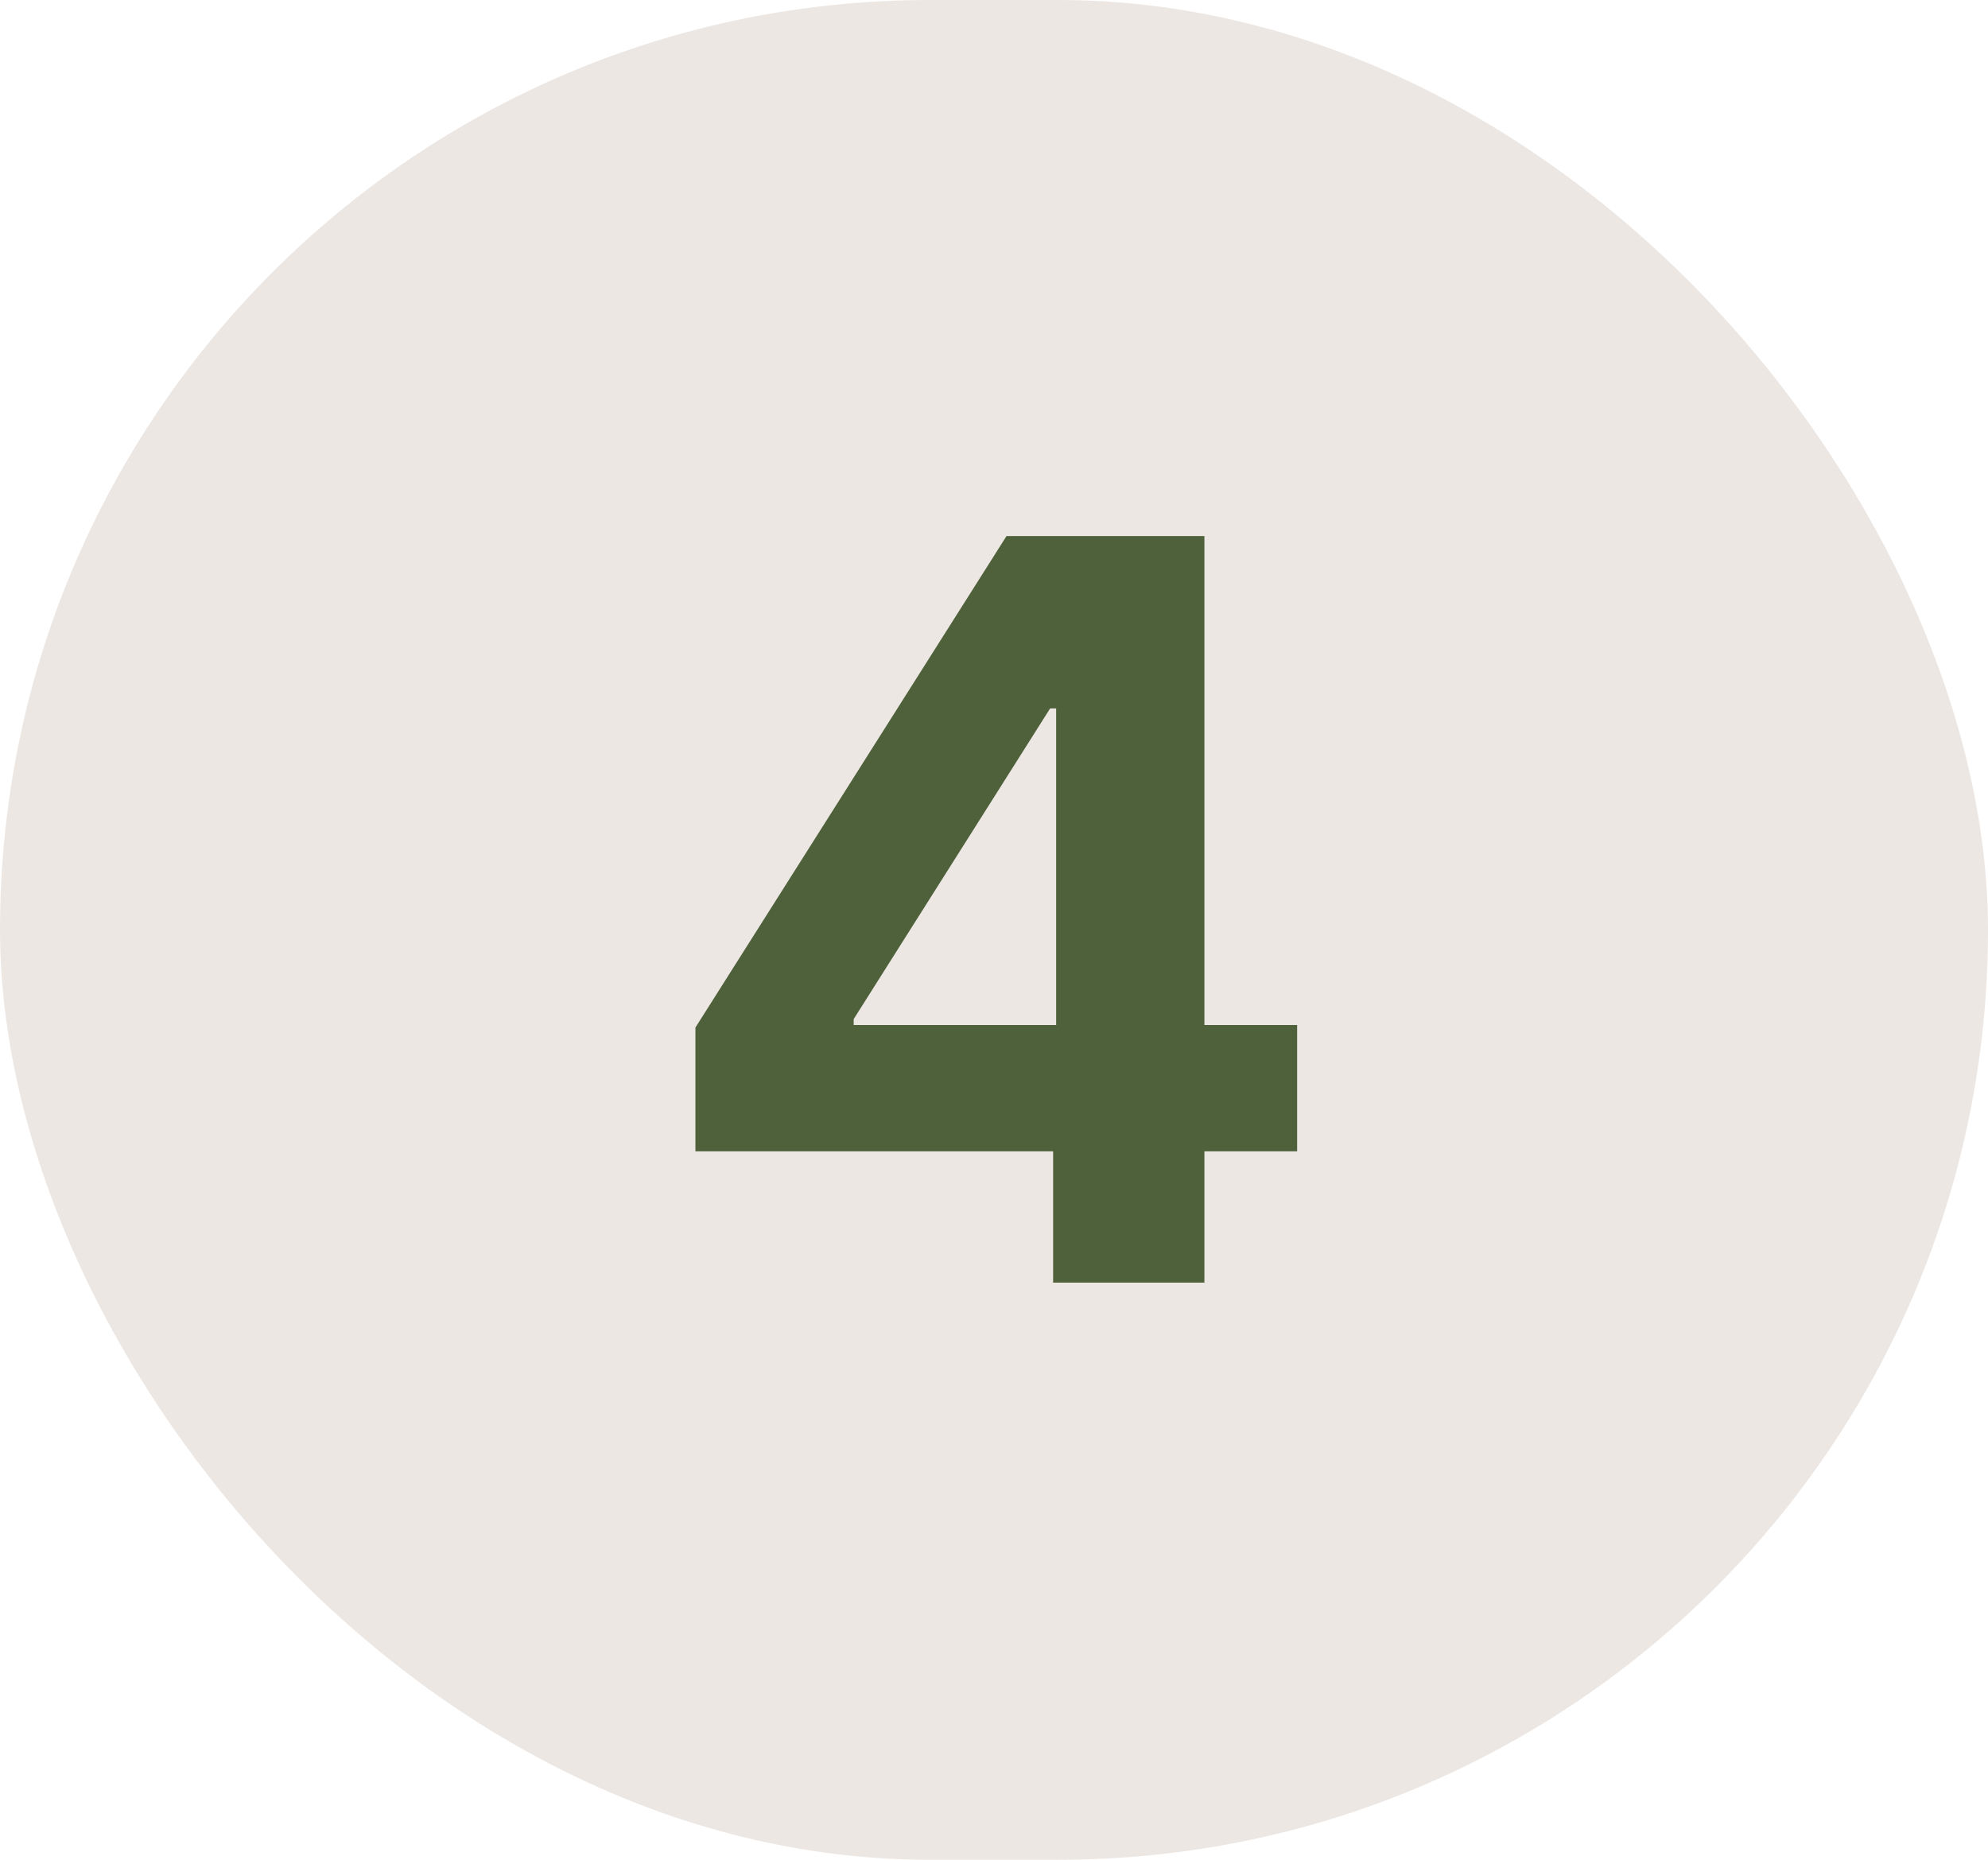
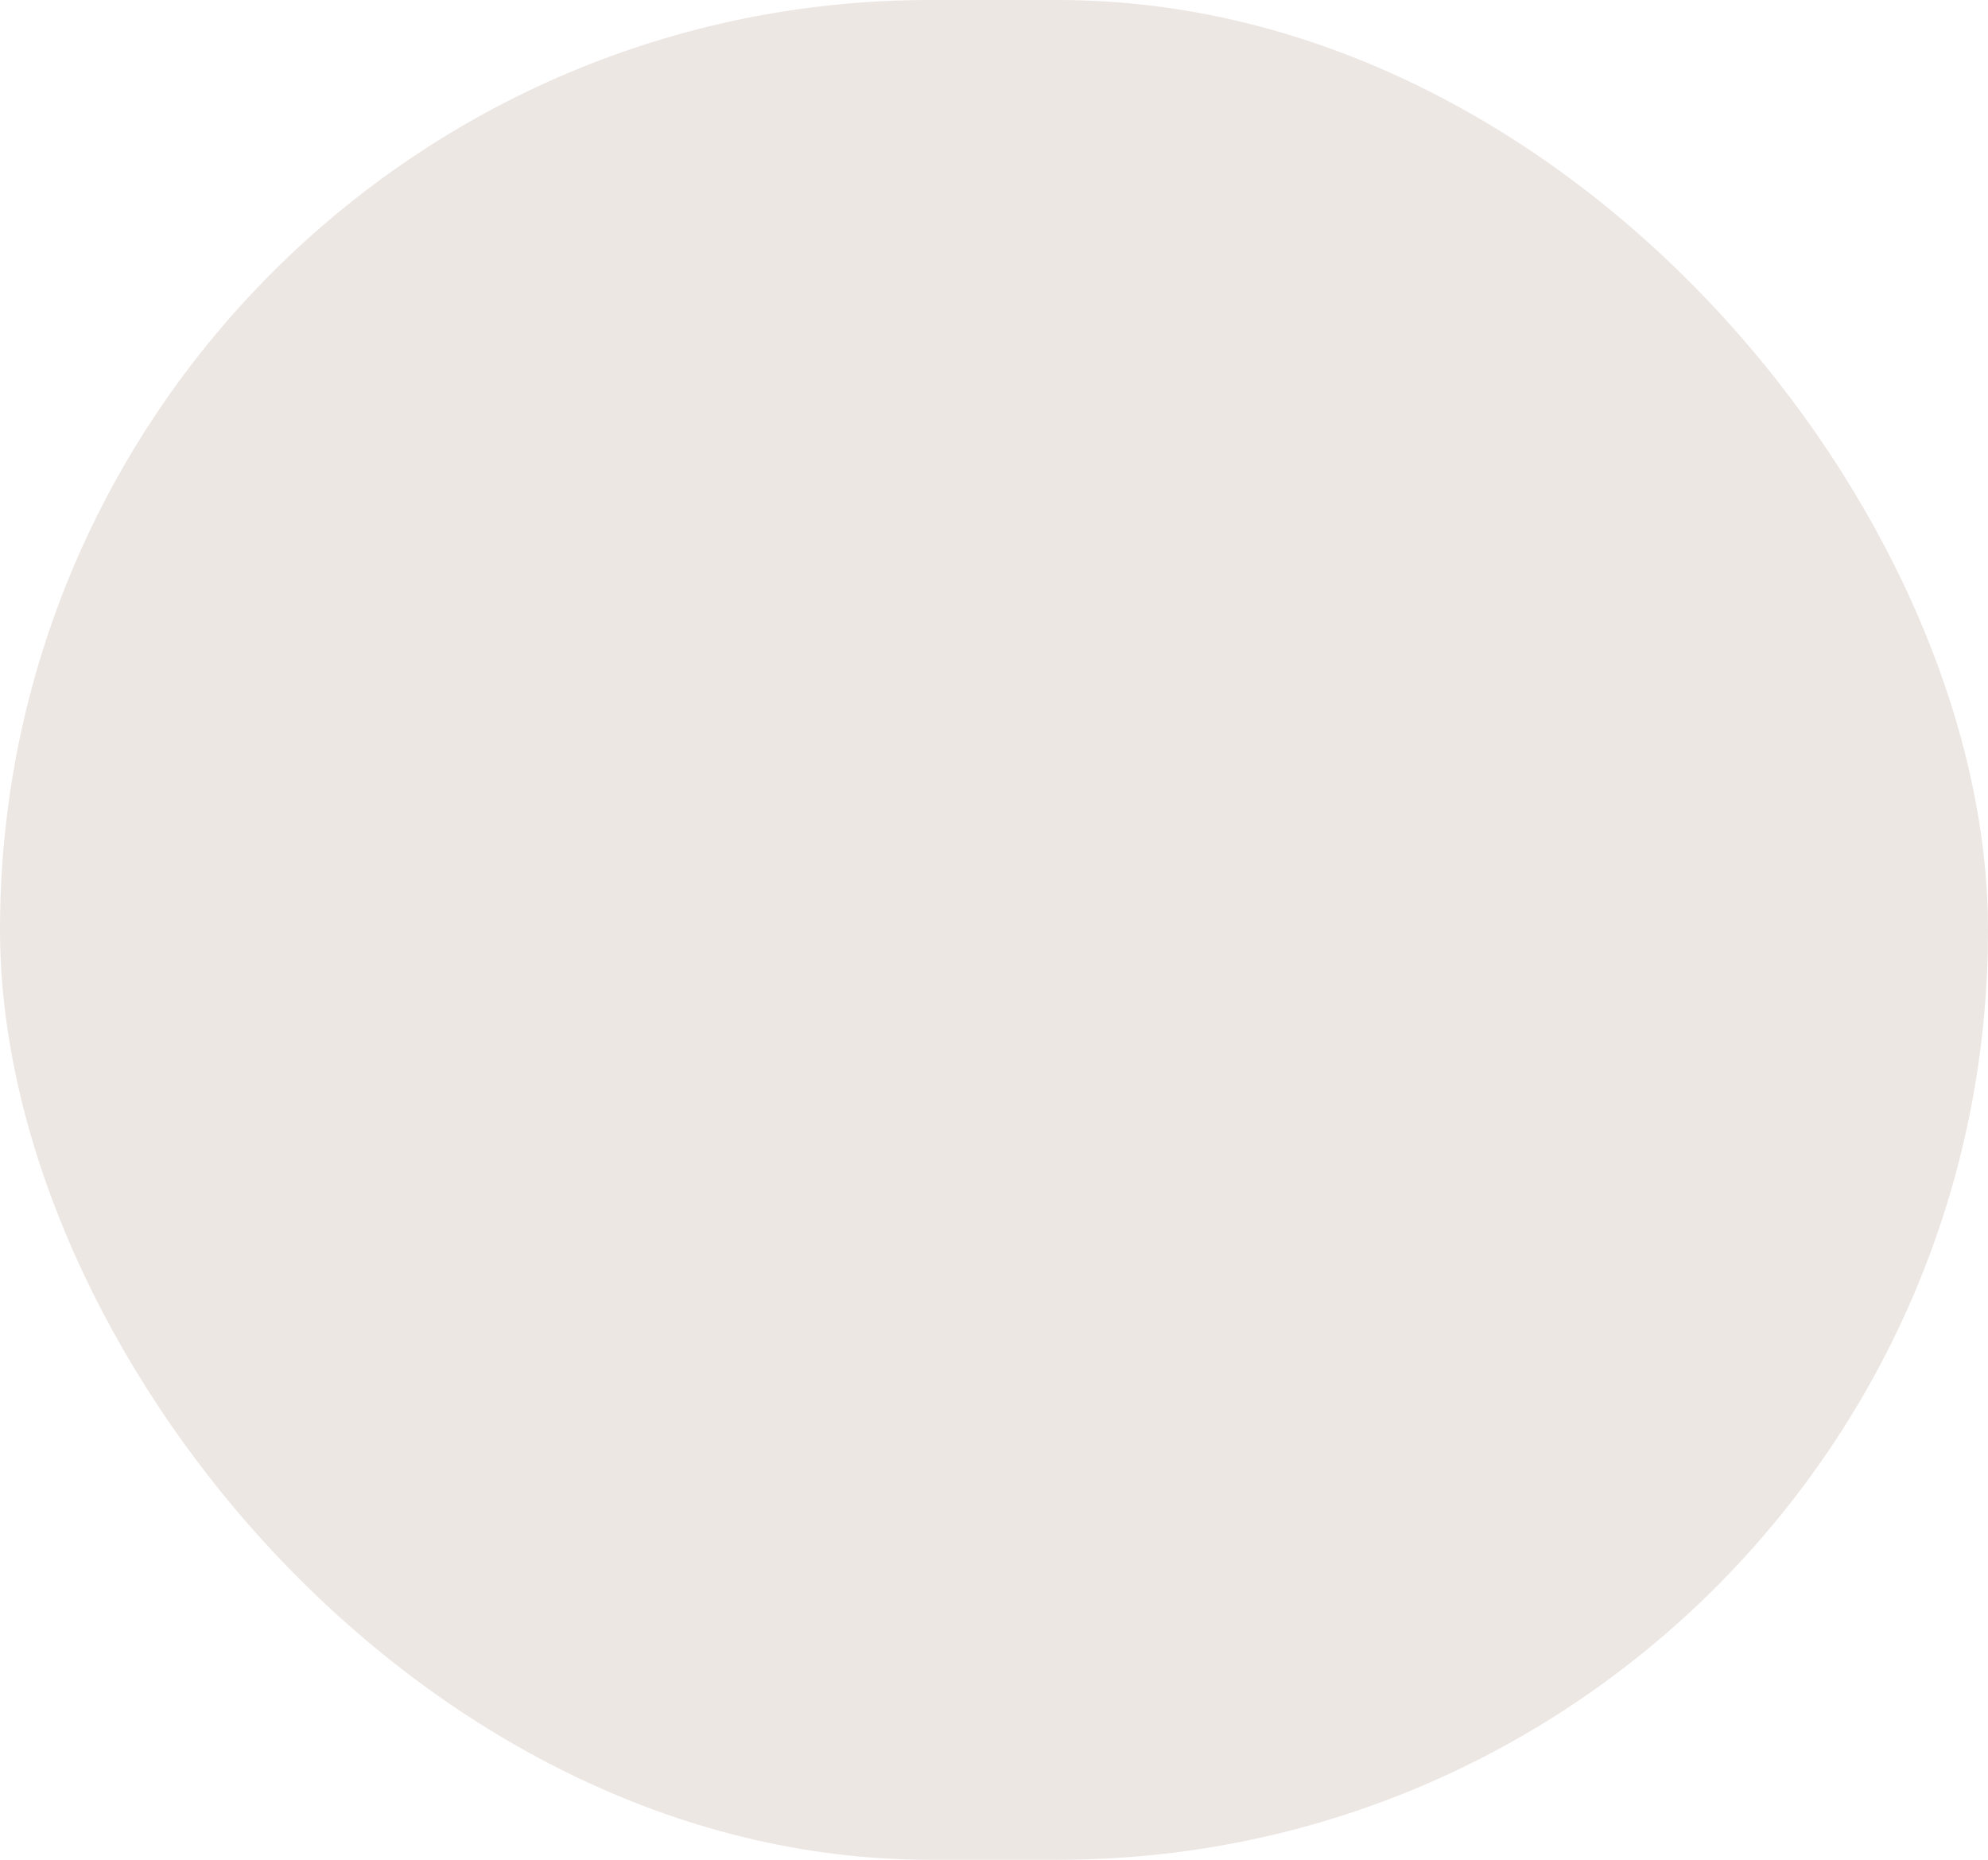
<svg xmlns="http://www.w3.org/2000/svg" width="31" height="29" viewBox="0 0 31 29" fill="none">
  <rect width="31" height="29" rx="14.5" fill="#EDE7E4" />
-   <path d="M10.844 17.953V16.023L15.695 8.359H17.367V11.047H16.375L13.312 15.891V15.984H20.227V17.953H10.844ZM16.422 20V17.367L16.469 16.5V8.359H18.781V20H16.422Z" fill="#4E613A" />
</svg>